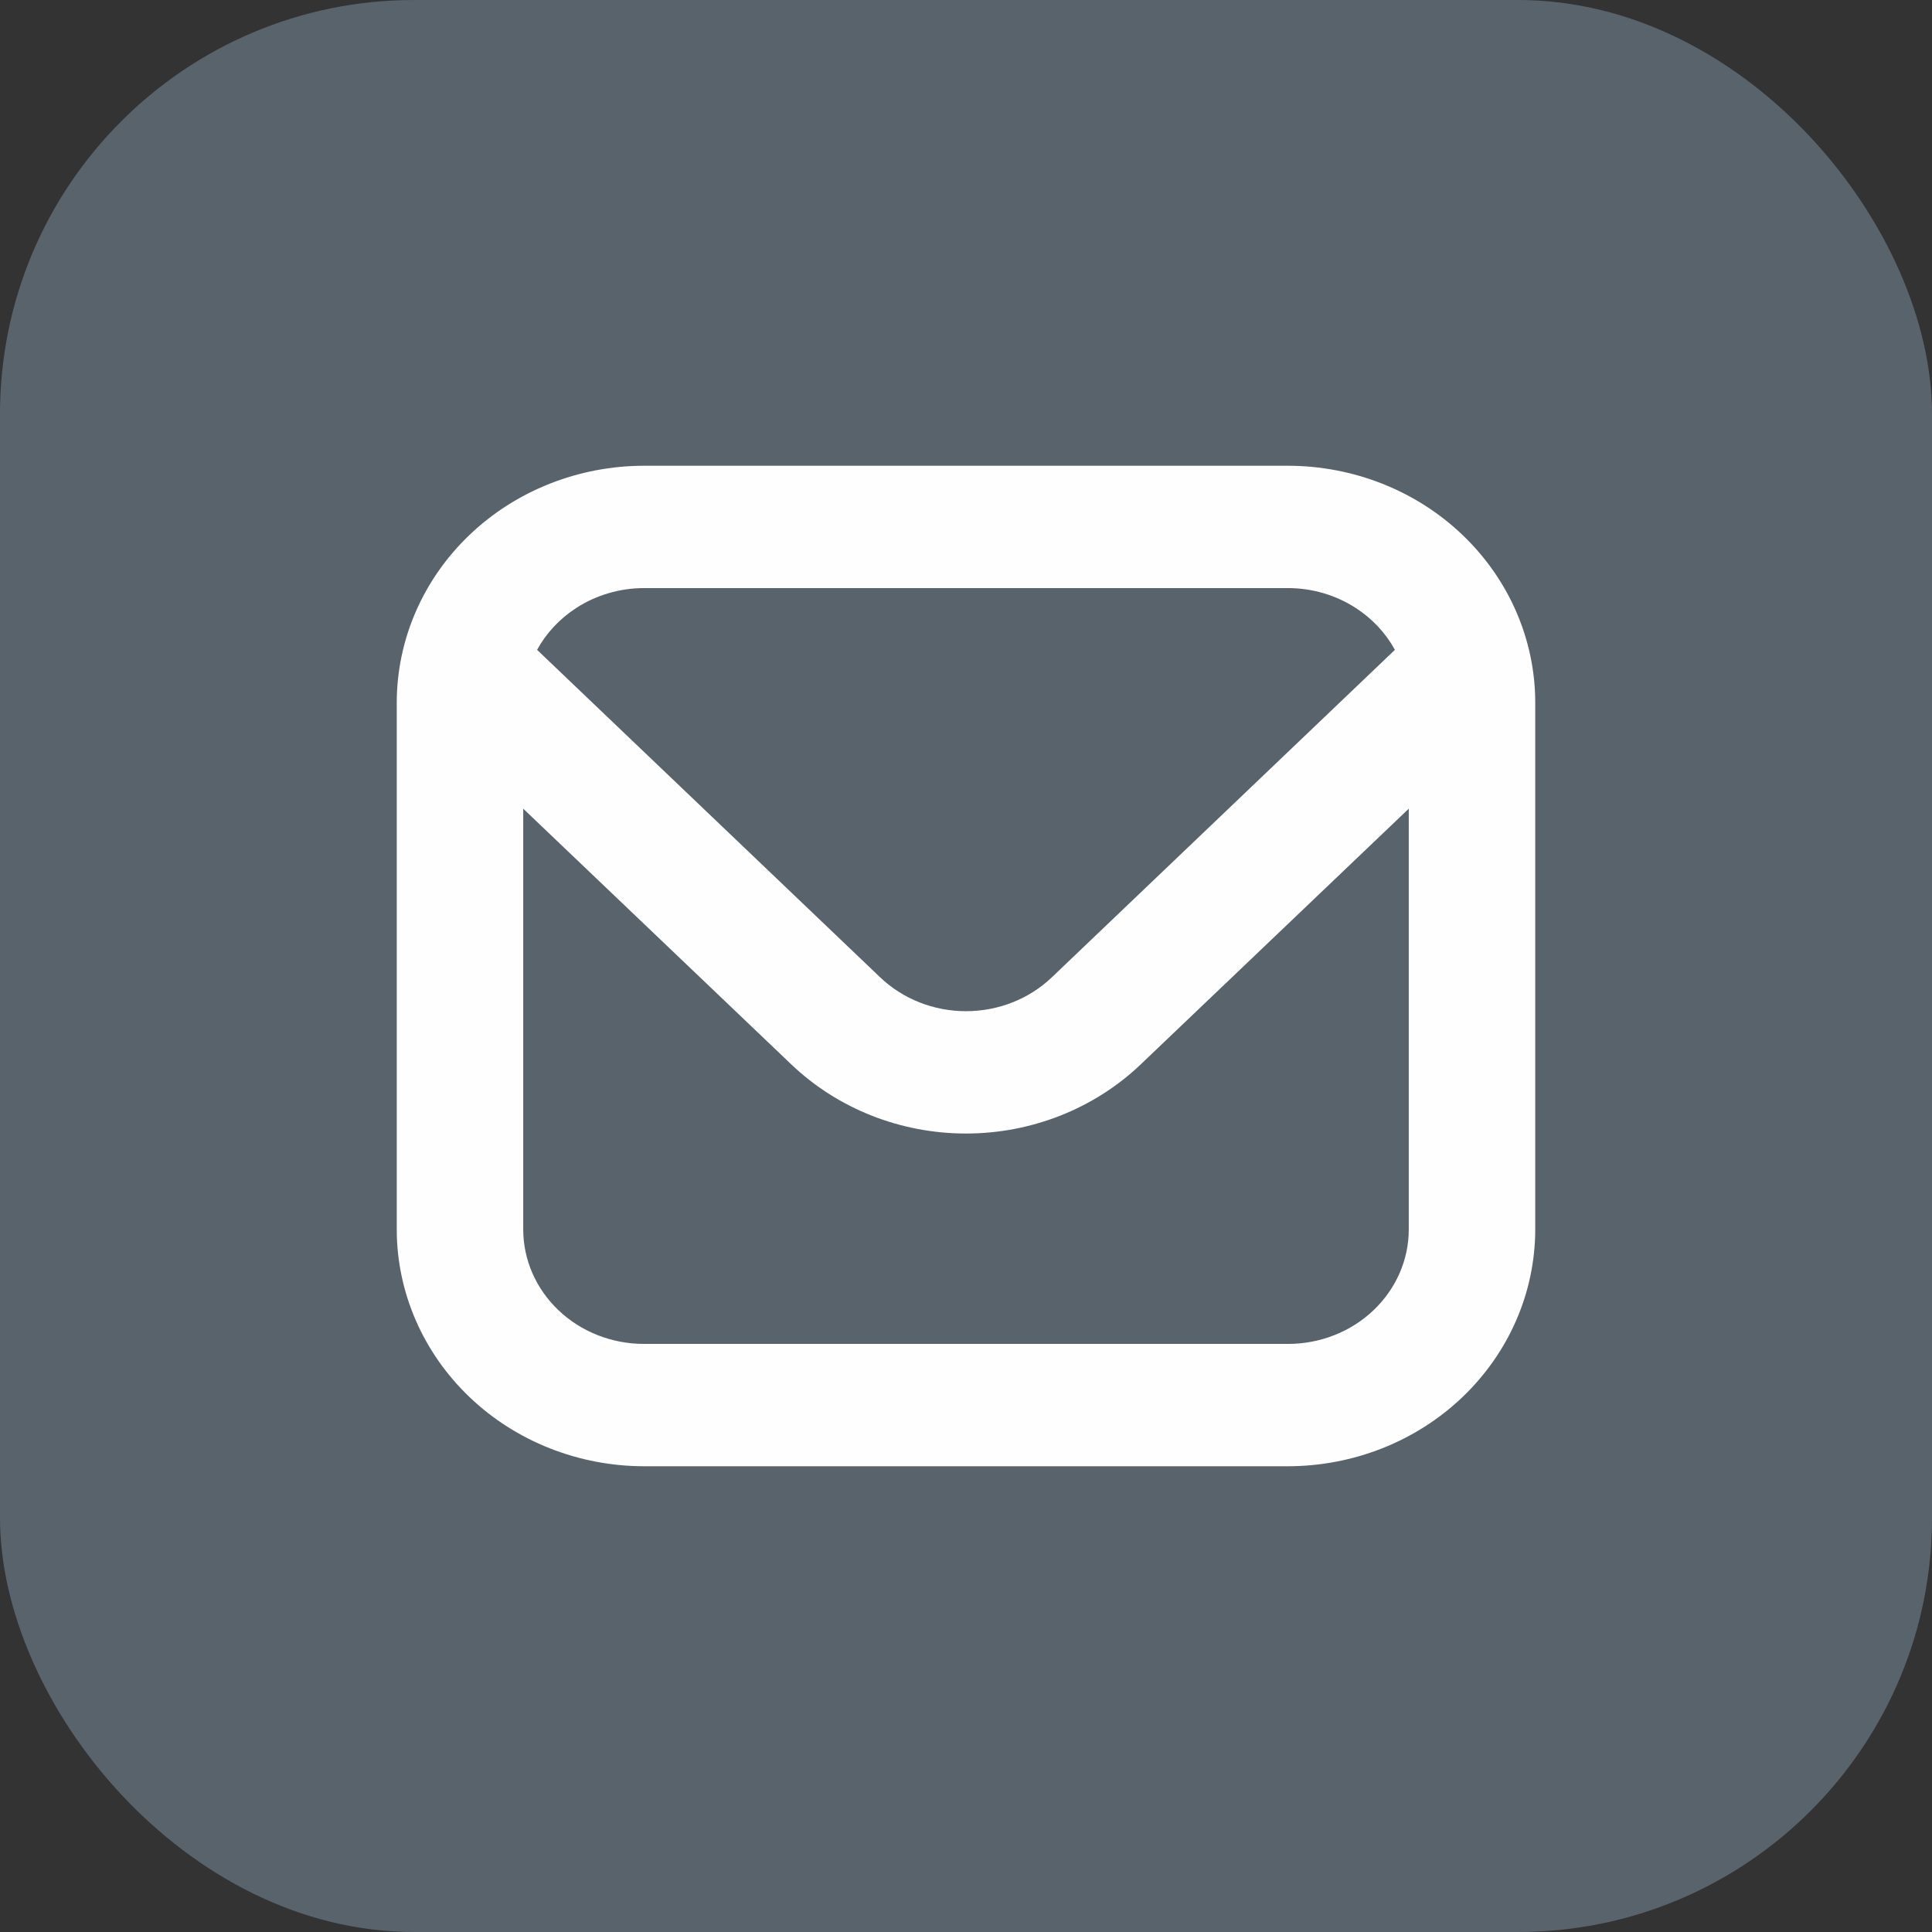
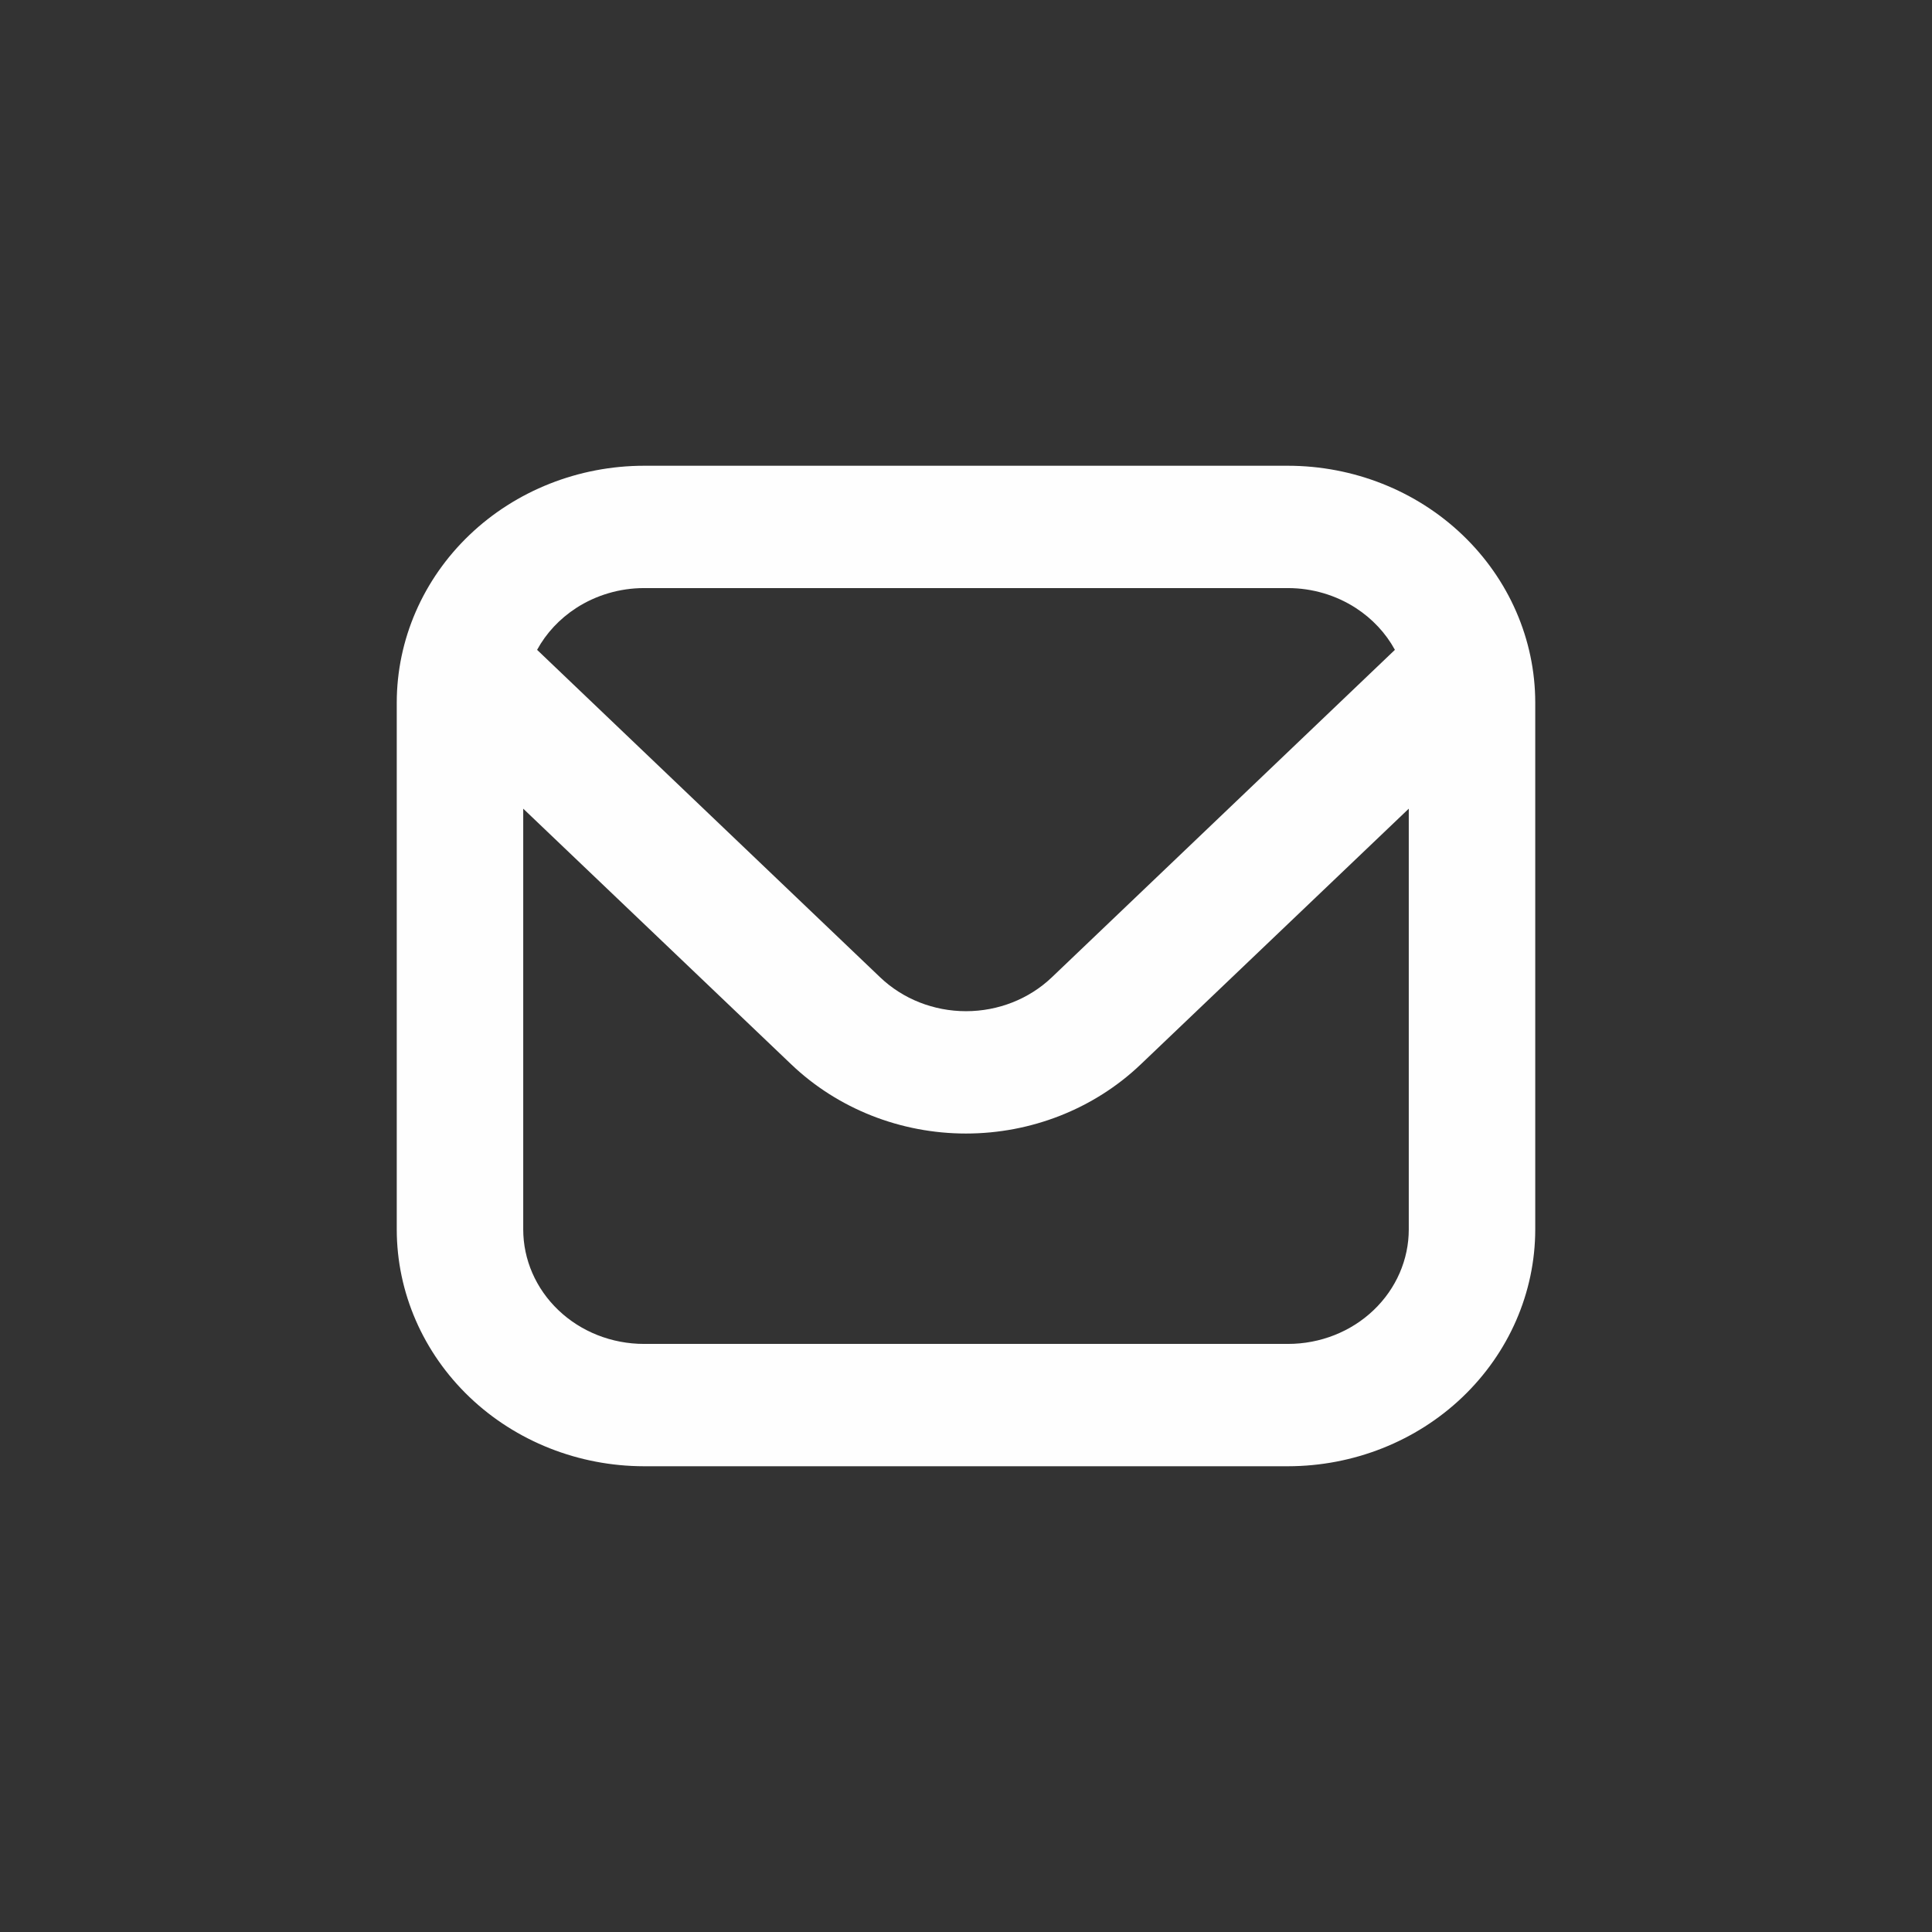
<svg xmlns="http://www.w3.org/2000/svg" width="28" height="28" viewBox="0 0 28 28" fill="none">
  <rect x="0" y="0" width="28" height="28" fill="#333333" stroke="none" />
-   <rect opacity="0.5" width="28" height="28" rx="6" fill="#7E94A7" />
  <path fill-rule="evenodd" clip-rule="evenodd" d="M18.667 6.75H9.333C8.387 6.751 7.477 7.11 6.805 7.752C6.132 8.395 5.751 9.268 5.75 10.182V17.819C5.751 18.732 6.132 19.605 6.805 20.248C7.477 20.89 8.387 21.249 9.333 21.25H18.667C19.613 21.249 20.523 20.89 21.195 20.248C21.868 19.605 22.249 18.732 22.25 17.818V10.181C22.249 9.268 21.868 8.395 21.195 7.752C20.523 7.11 19.613 6.751 18.667 6.75ZM9.334 8.523H18.666C19.018 8.523 19.361 8.625 19.65 8.812C19.89 8.968 20.084 9.176 20.216 9.418L15.242 14.166C14.914 14.478 14.468 14.655 14 14.655C13.532 14.655 13.086 14.478 12.758 14.166L7.784 9.418C7.916 9.176 8.11 8.968 8.35 8.812C8.639 8.625 8.982 8.523 9.334 8.523ZM7.583 17.818V11.72L11.47 15.428C12.144 16.07 13.054 16.428 14 16.428C14.946 16.428 15.857 16.069 16.53 15.428L20.417 11.72V17.818C20.417 18.254 20.235 18.675 19.908 18.987C19.581 19.3 19.134 19.477 18.667 19.477H9.333C8.866 19.477 8.419 19.3 8.092 18.987C7.765 18.675 7.583 18.254 7.583 17.818Z" fill="#FEFEFE" />
</svg>